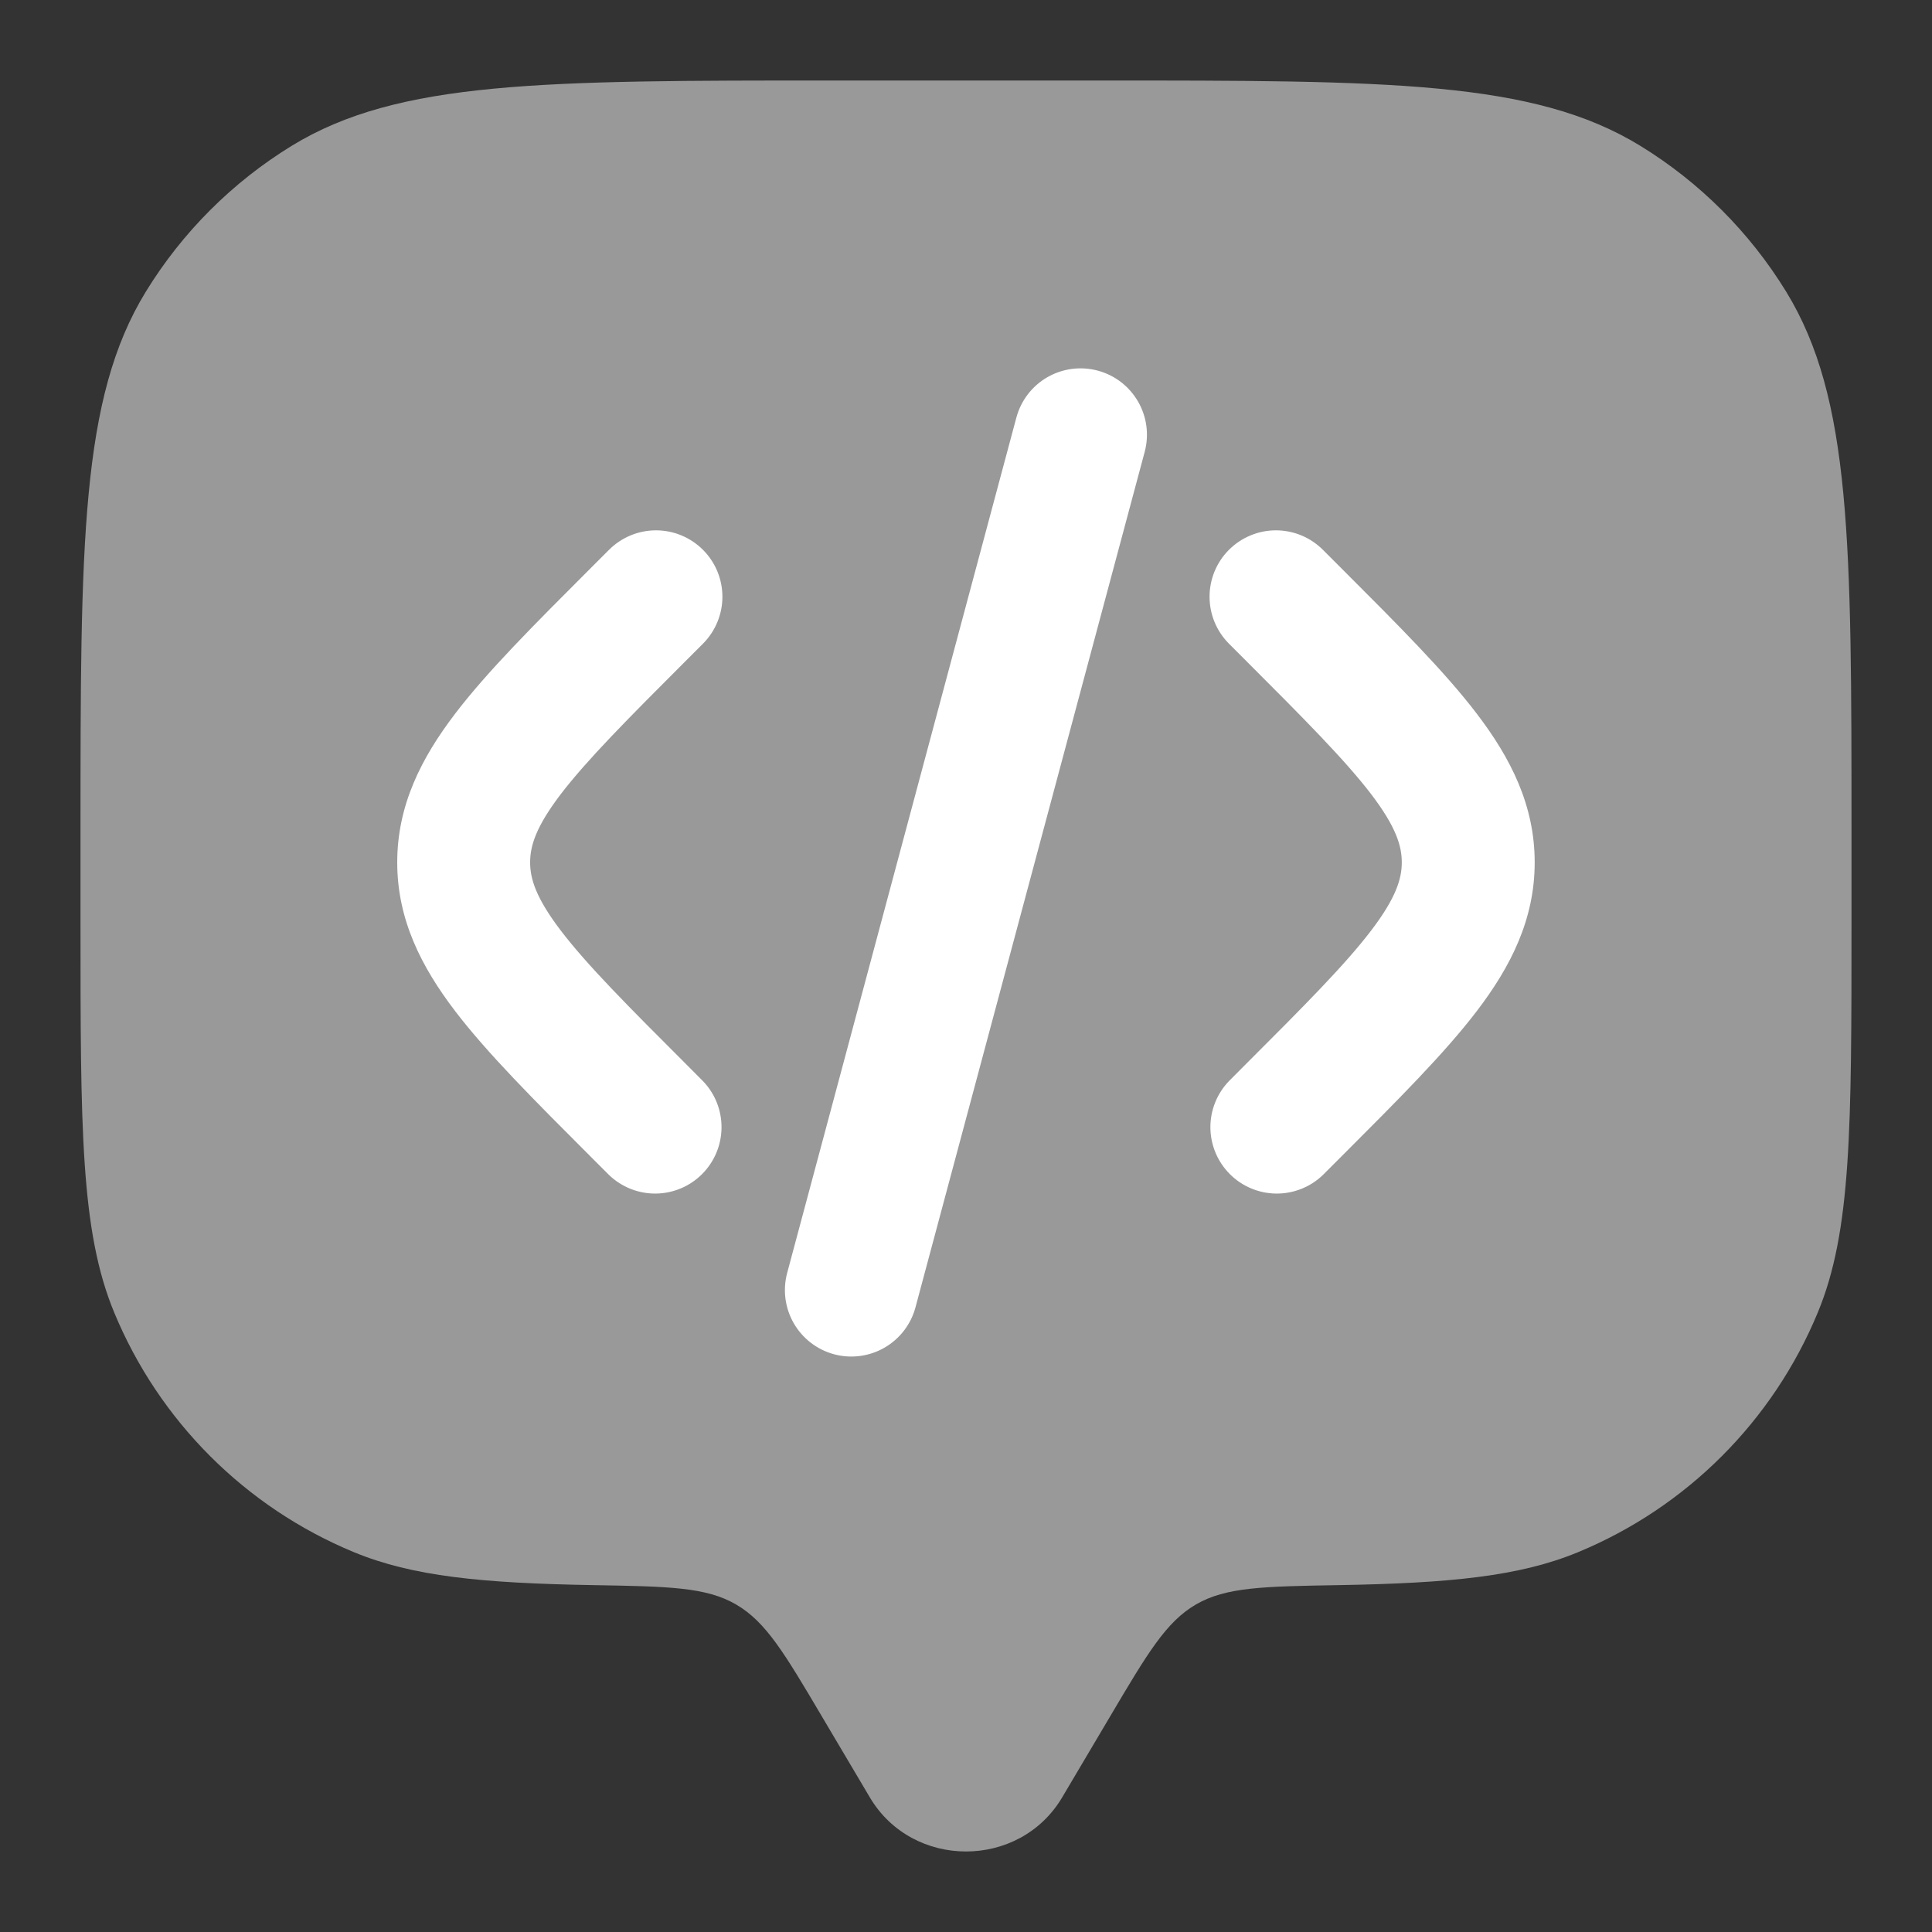
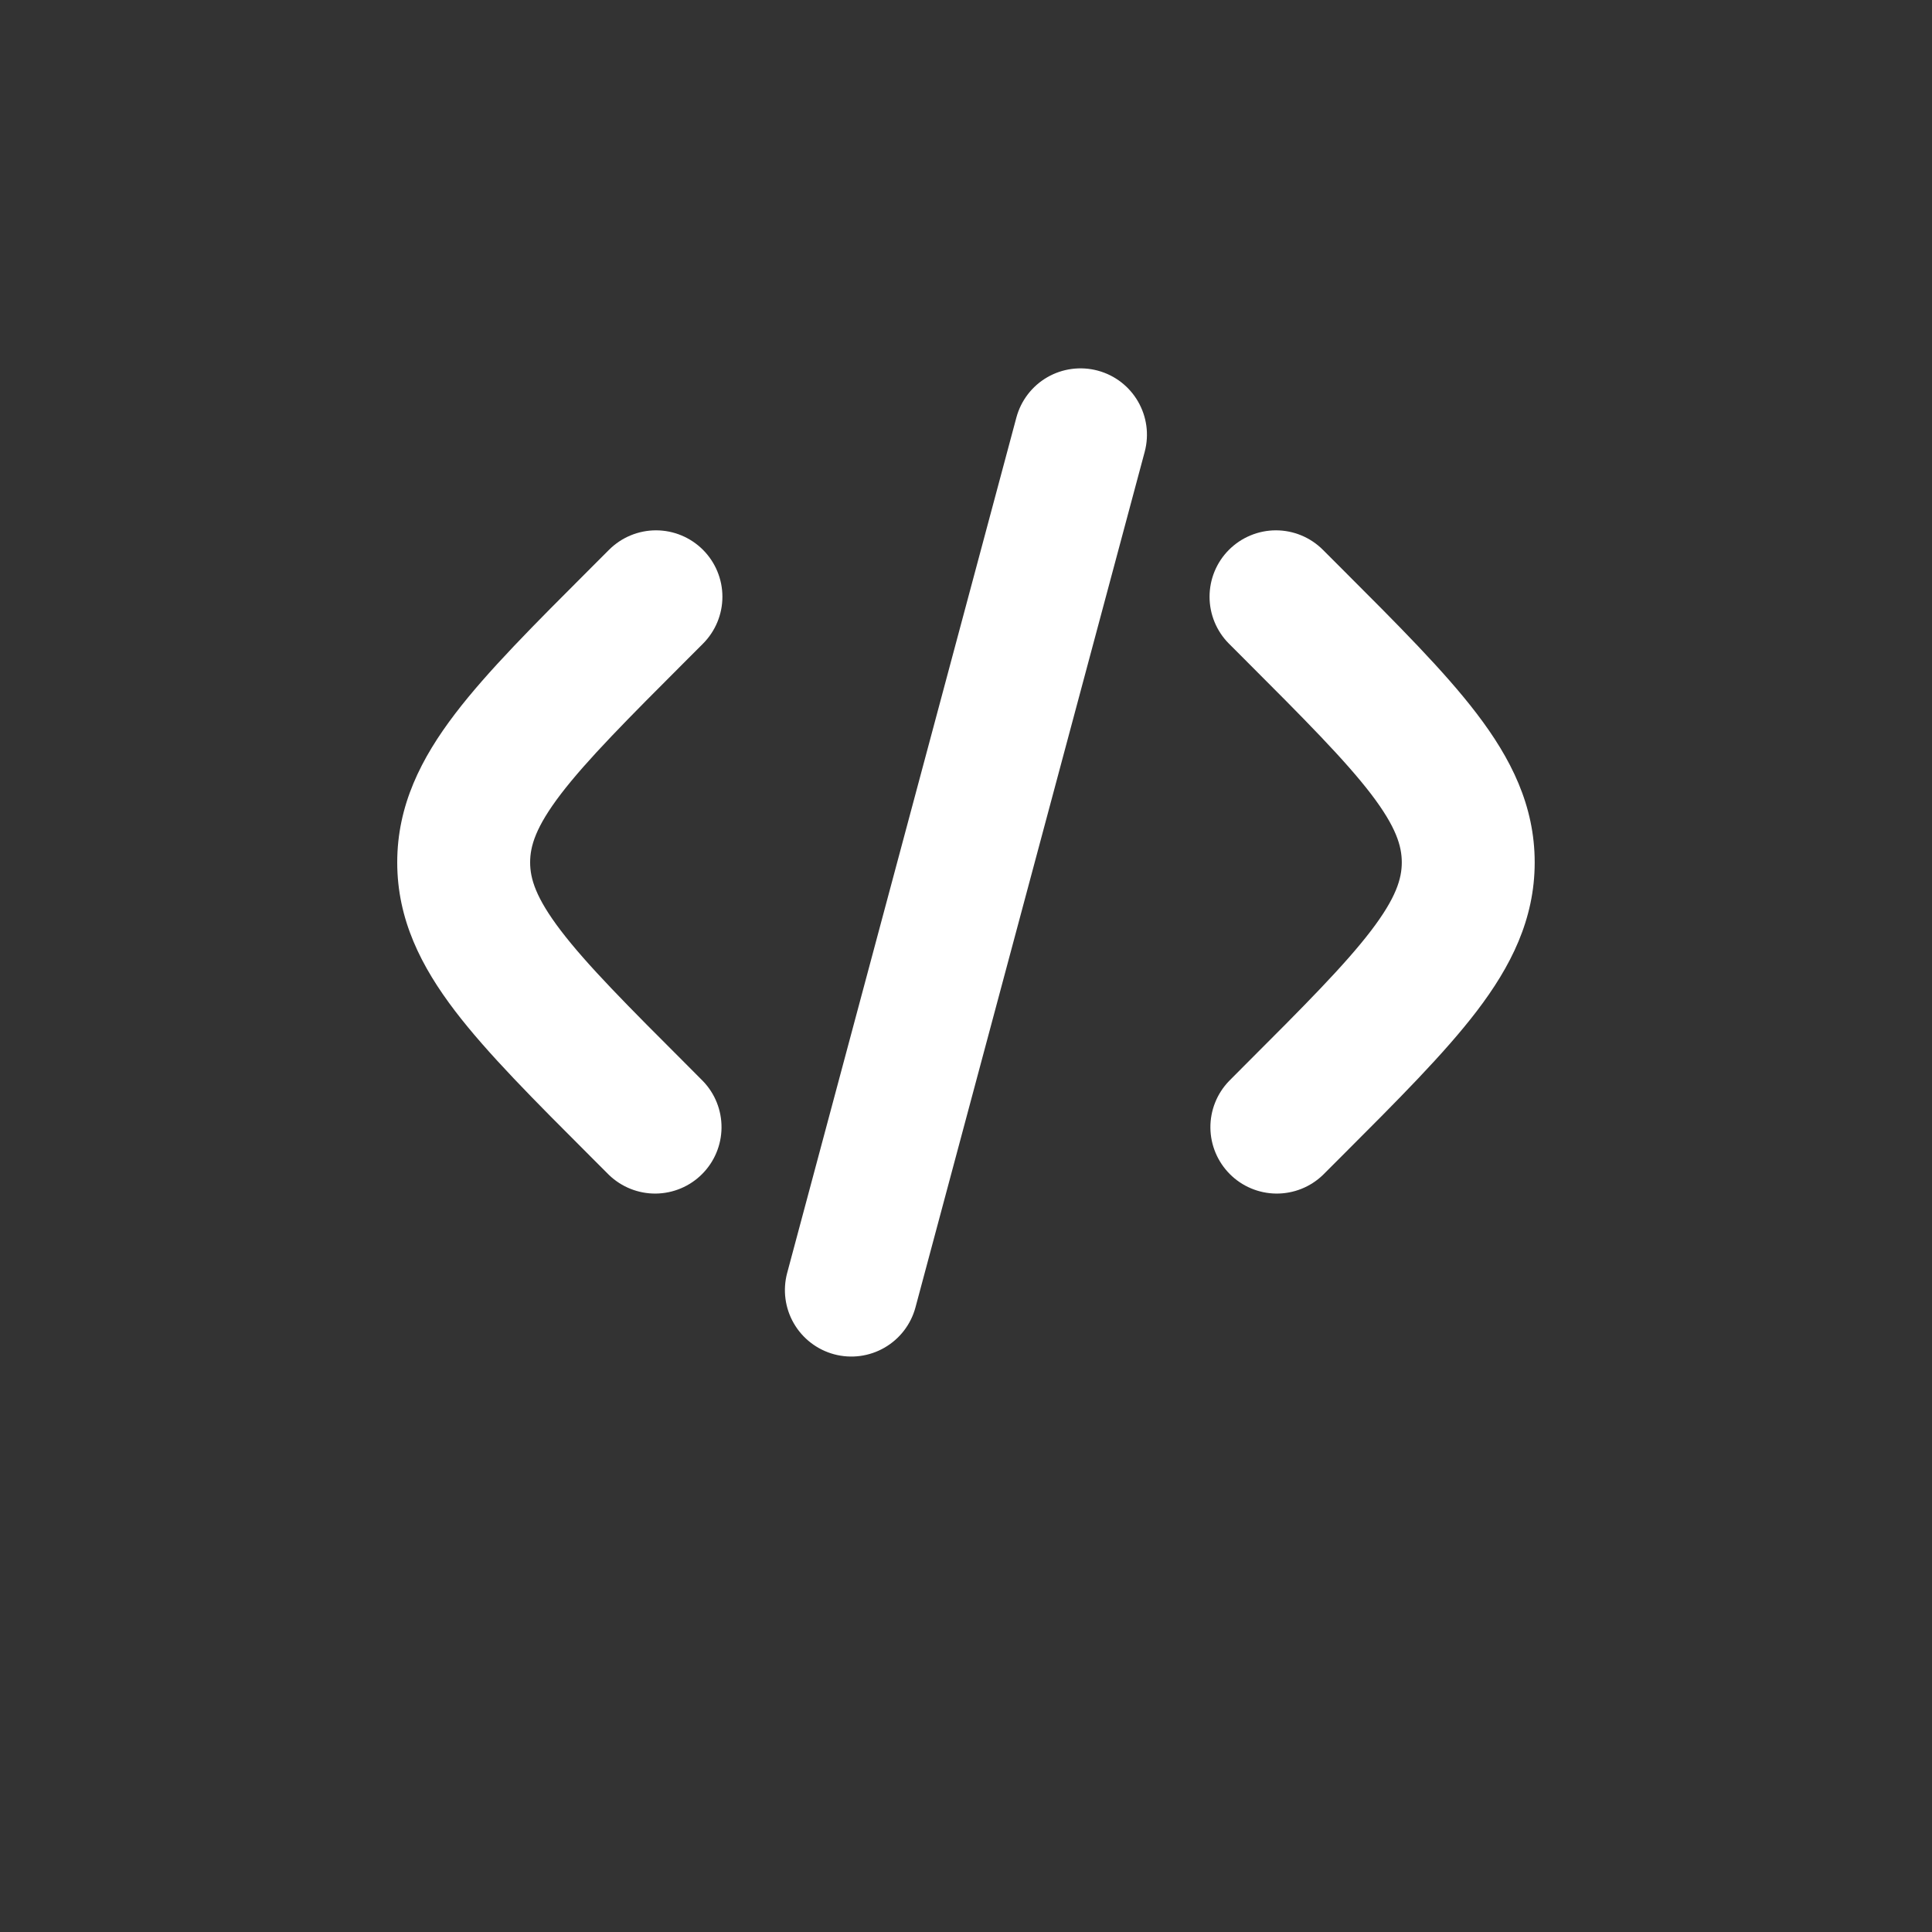
<svg xmlns="http://www.w3.org/2000/svg" width="48" height="48" viewBox="0 0 48 48" fill="none">
  <rect x="0" y="0" width="48" height="48" fill="#333333" stroke="none" />
-   <path opacity="0.5" d="M27.584 42.638L26.39 44.654C25.328 46.448 22.672 46.448 21.61 44.654L20.416 42.638C19.492 41.076 19.03 40.294 18.286 39.862C17.544 39.43 16.606 39.414 14.738 39.382C11.976 39.334 10.244 39.164 8.79 38.562C6.095 37.446 3.954 35.305 2.838 32.61C2 30.588 2 28.026 2 22.9V20.7C2 13.5 2 9.898 3.62 7.252C4.527 5.772 5.772 4.527 7.252 3.62C9.9 2 13.5 2 20.7 2H27.3C34.5 2 38.102 2 40.748 3.62C42.228 4.527 43.473 5.772 44.38 7.252C46 9.9 46 13.5 46 20.7V22.9C46 28.026 46 30.588 45.162 32.61C44.046 35.305 41.905 37.446 39.21 38.562C37.756 39.164 36.024 39.334 33.262 39.382C31.392 39.414 30.456 39.43 29.714 39.862C28.97 40.294 28.508 41.076 27.584 42.638Z" fill="white" />
  <path fill-rule="evenodd" clip-rule="evenodd" d="M30.533 13.66C30.686 13.507 30.868 13.385 31.069 13.302C31.269 13.219 31.483 13.176 31.7 13.176C31.917 13.176 32.132 13.219 32.332 13.302C32.532 13.385 32.714 13.507 32.867 13.66L33.243 14.036L33.323 14.116C34.723 15.516 35.889 16.68 36.689 17.73C37.535 18.838 38.129 20.01 38.129 21.426C38.129 22.842 37.535 24.014 36.689 25.122C35.889 26.17 34.723 27.336 33.325 28.734L32.865 29.194C32.554 29.493 32.137 29.658 31.705 29.654C31.273 29.649 30.86 29.476 30.555 29.17C30.25 28.864 30.076 28.451 30.072 28.019C30.068 27.587 30.234 27.171 30.533 26.86L30.911 26.48C32.411 24.982 33.415 23.972 34.065 23.12C34.685 22.306 34.827 21.832 34.827 21.426C34.827 21.02 34.687 20.546 34.067 19.732C33.415 18.88 32.411 17.87 30.911 16.37L30.533 15.992C30.224 15.682 30.051 15.263 30.051 14.826C30.051 14.389 30.224 13.969 30.533 13.66ZM27.273 9.208C28.153 9.444 28.675 10.348 28.439 11.228L22.745 32.48C22.632 32.903 22.355 33.263 21.976 33.482C21.597 33.701 21.147 33.76 20.724 33.647C20.301 33.533 19.941 33.257 19.722 32.878C19.503 32.499 19.444 32.048 19.557 31.626L25.251 10.376C25.364 9.953 25.64 9.592 26.019 9.373C26.398 9.154 26.85 9.095 27.273 9.208ZM17.465 13.66C17.312 13.507 17.13 13.385 16.93 13.302C16.73 13.219 16.515 13.176 16.298 13.176C16.081 13.176 15.867 13.219 15.666 13.302C15.466 13.385 15.284 13.507 15.131 13.66L14.755 14.036L14.675 14.116C13.275 15.516 12.109 16.68 11.309 17.73C10.463 18.838 9.869 20.01 9.869 21.426C9.869 22.842 10.463 24.014 11.309 25.122C12.109 26.17 13.275 27.336 14.673 28.734L15.133 29.194C15.445 29.493 15.861 29.658 16.293 29.654C16.725 29.649 17.138 29.476 17.443 29.17C17.749 28.864 17.922 28.451 17.926 28.019C17.93 27.587 17.765 27.171 17.465 26.86L17.087 26.48C15.587 24.982 14.583 23.972 13.933 23.12C13.313 22.306 13.171 21.832 13.171 21.426C13.171 21.02 13.311 20.546 13.931 19.732C14.583 18.88 15.587 17.87 17.087 16.37L17.465 15.992C17.774 15.682 17.948 15.263 17.948 14.826C17.948 14.389 17.774 13.969 17.465 13.66Z" fill="white" />
</svg>